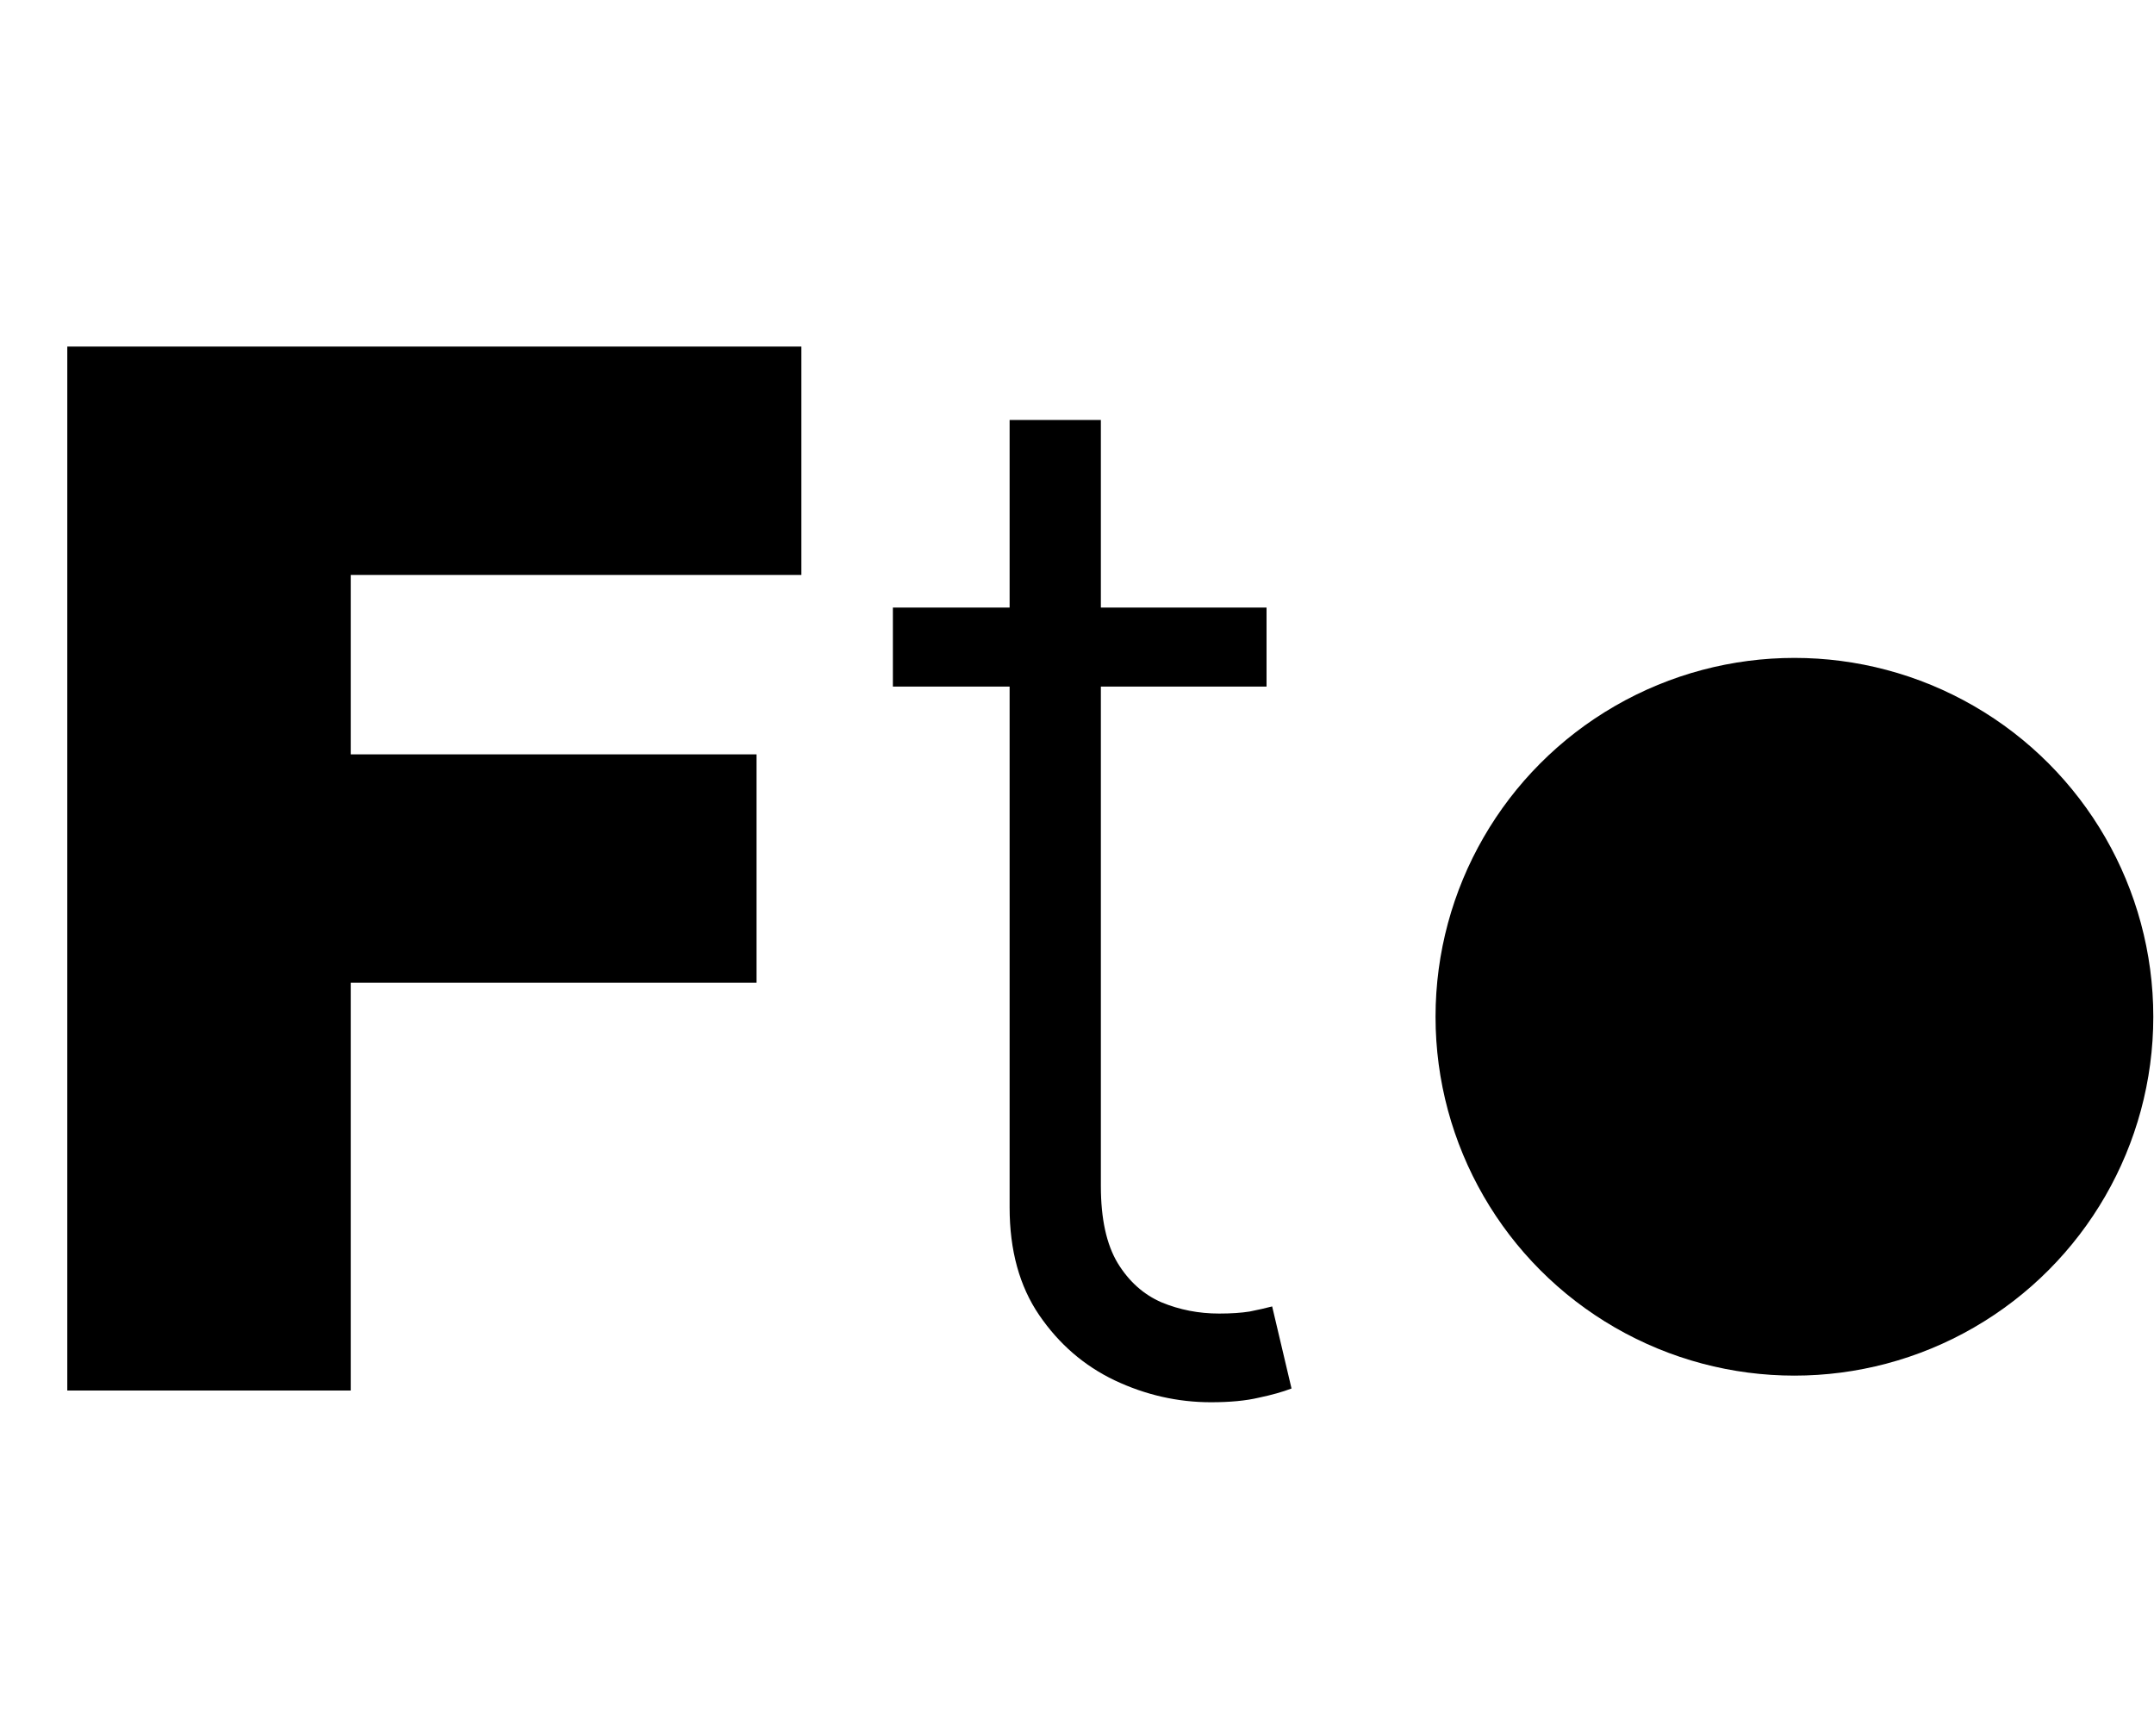
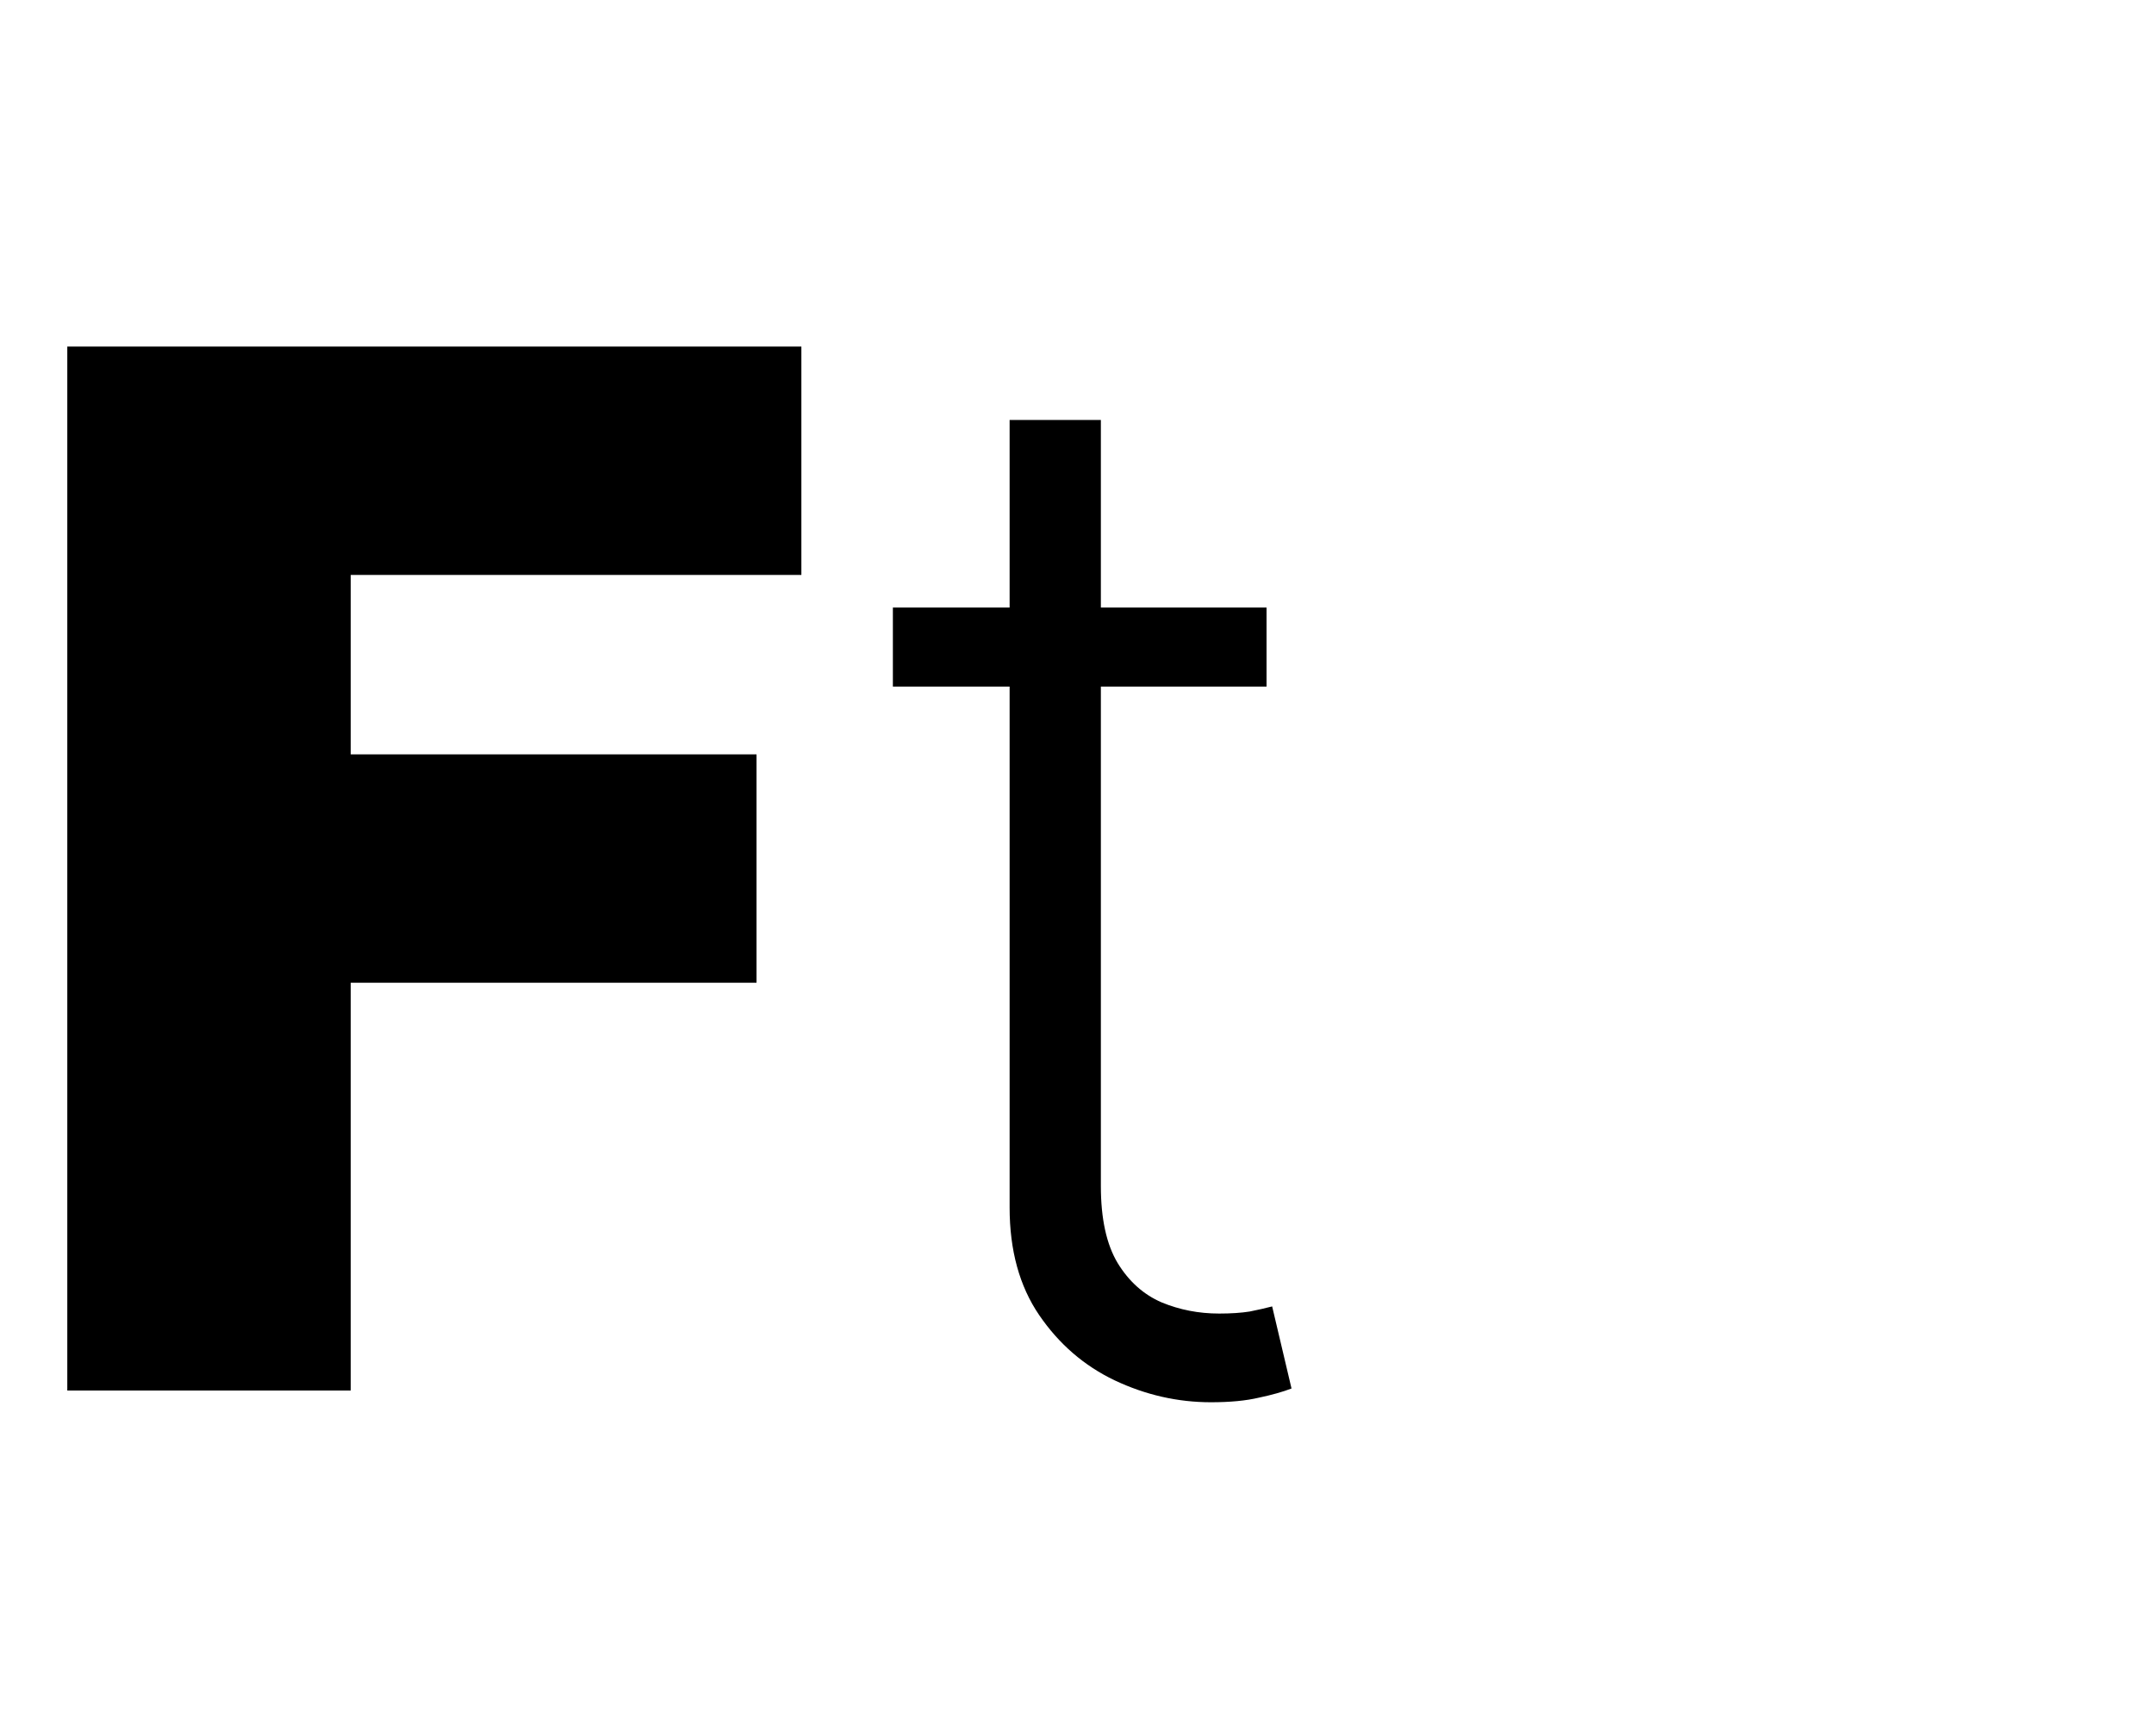
<svg xmlns="http://www.w3.org/2000/svg" width="1171" height="944" viewBox="0 0 1171 944" fill="none">
-   <path d="M36.582 756V188.426H435.657V312.583H190.669V410.135H411.269V534.292H190.669V756H36.582ZM688.543 330.32V373.276H485.403V330.32H688.543ZM548.867 228.334H598.474V644.869C598.474 662.605 601.523 676.554 607.62 686.716C613.717 696.693 621.661 703.806 631.453 708.056C641.246 712.12 651.684 714.153 662.77 714.153C669.236 714.153 674.779 713.783 679.398 713.044C684.017 712.12 688.081 711.196 691.592 710.273L702.123 754.891C697.319 756.739 691.407 758.402 684.386 759.88C677.366 761.543 668.682 762.374 658.336 762.374C640.229 762.374 622.77 758.402 605.957 750.457C589.329 742.513 575.657 730.688 564.941 714.984C554.225 699.28 548.867 679.788 548.867 656.508V228.334Z" fill="black" />
-   <circle cx="975.517" cy="552.793" r="195.103" fill="black" />
+   <path d="M36.582 756V188.426H435.657V312.583H190.669V410.135H411.269V534.292H190.669V756H36.582M688.543 330.32V373.276H485.403V330.32H688.543ZM548.867 228.334H598.474V644.869C598.474 662.605 601.523 676.554 607.62 686.716C613.717 696.693 621.661 703.806 631.453 708.056C641.246 712.12 651.684 714.153 662.77 714.153C669.236 714.153 674.779 713.783 679.398 713.044C684.017 712.12 688.081 711.196 691.592 710.273L702.123 754.891C697.319 756.739 691.407 758.402 684.386 759.88C677.366 761.543 668.682 762.374 658.336 762.374C640.229 762.374 622.77 758.402 605.957 750.457C589.329 742.513 575.657 730.688 564.941 714.984C554.225 699.28 548.867 679.788 548.867 656.508V228.334Z" fill="black" />
</svg>